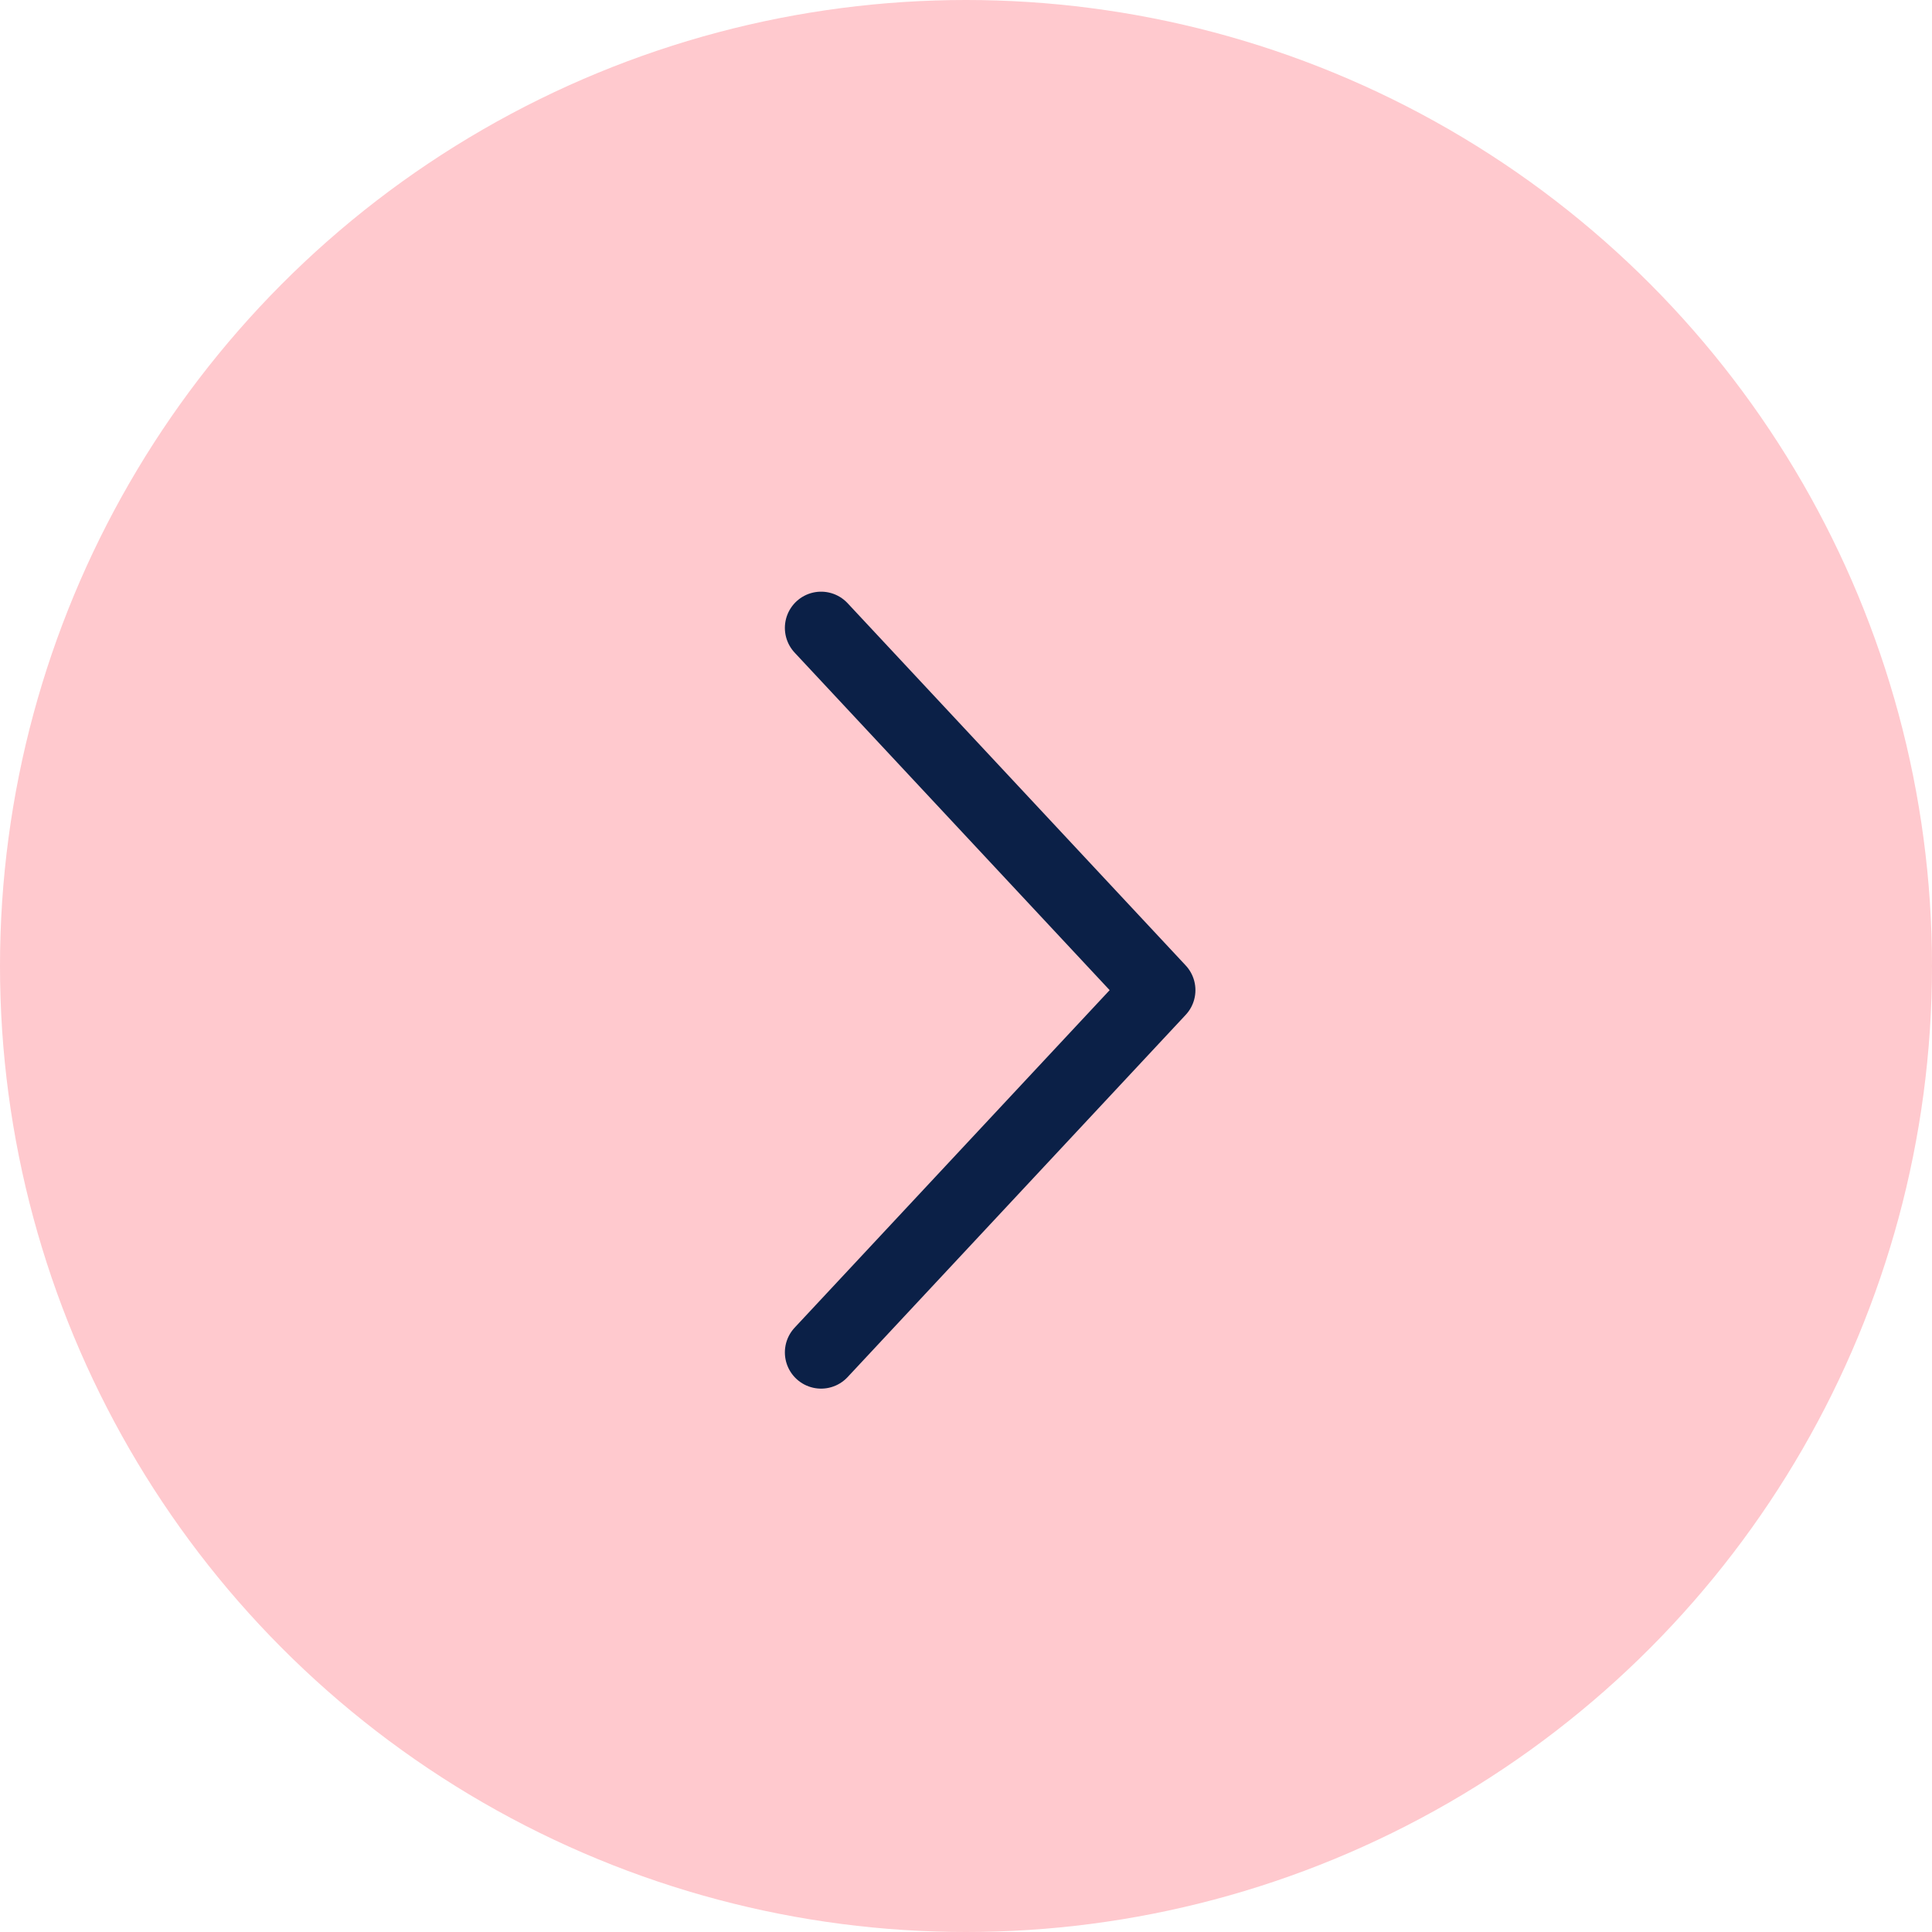
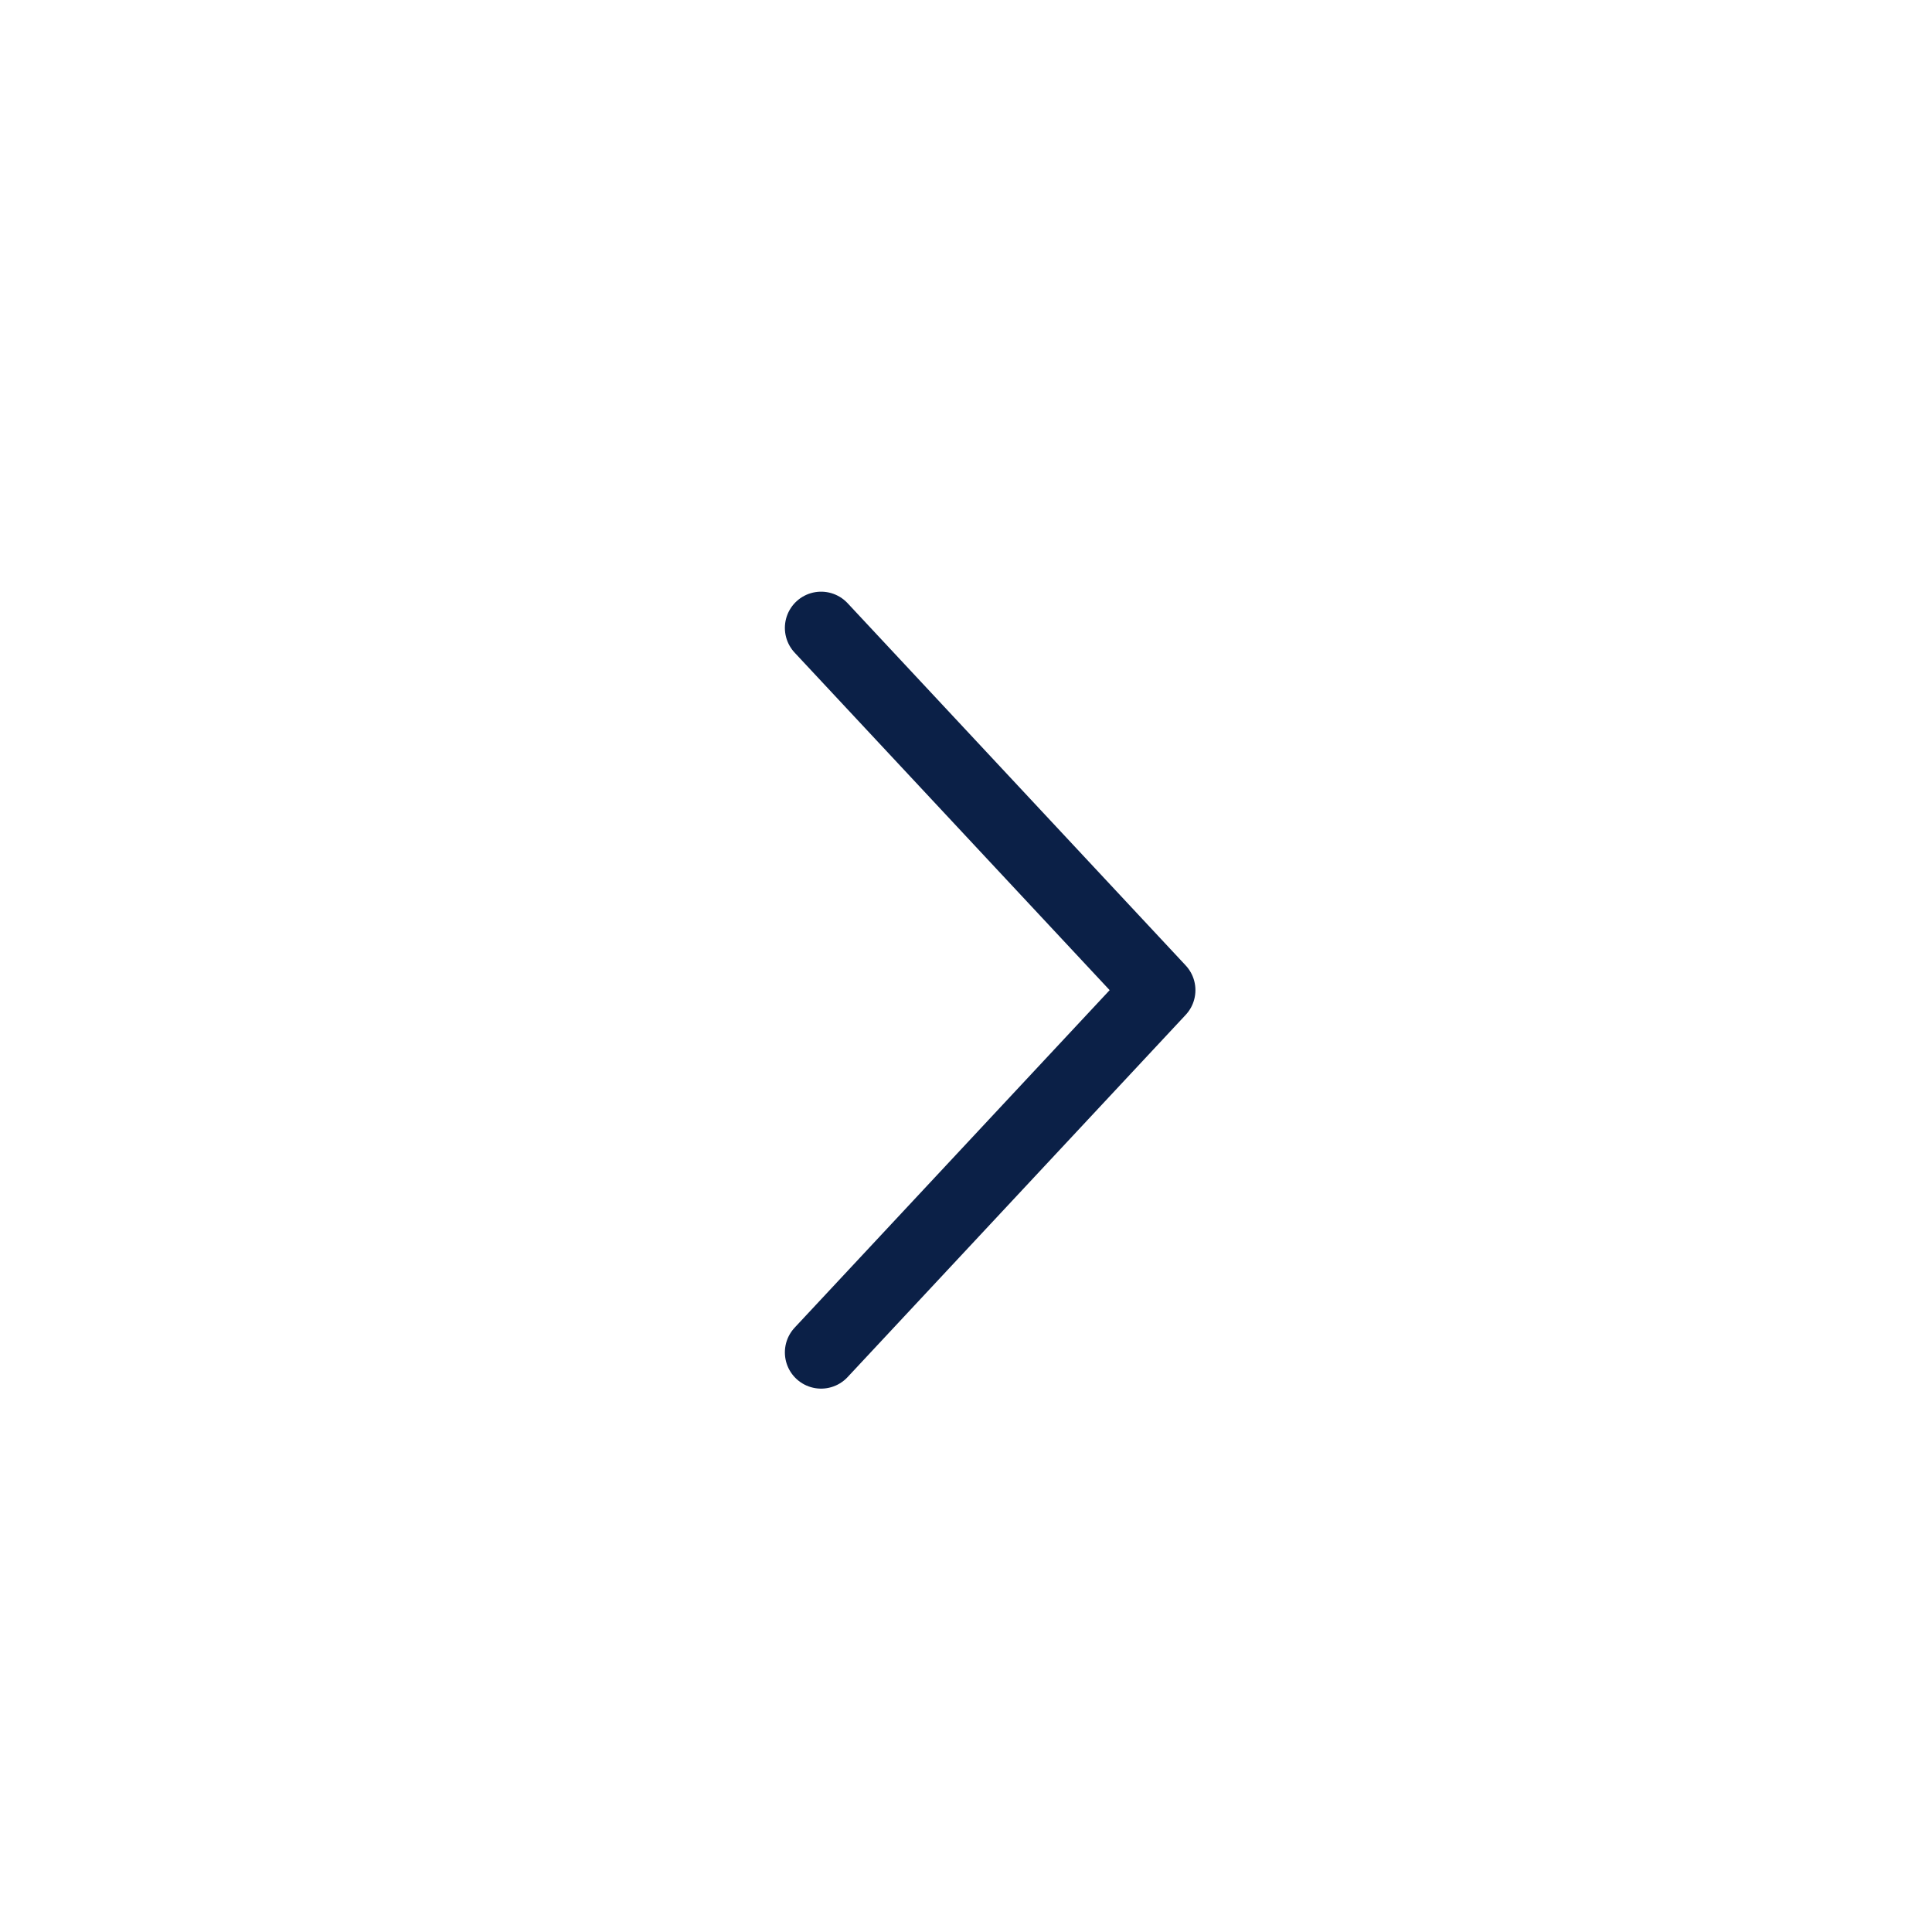
<svg xmlns="http://www.w3.org/2000/svg" width="40" height="40" viewBox="0 0 40 40" fill="none">
-   <circle r="20" transform="matrix(-1 -8.74228e-08 -8.62001e-08 1 20 20)" fill="#FFC9CE" />
  <path d="M17 28L24 20.5L17 13" stroke="#0B2047" stroke-width="1.5" stroke-linecap="round" stroke-linejoin="round" />
</svg>